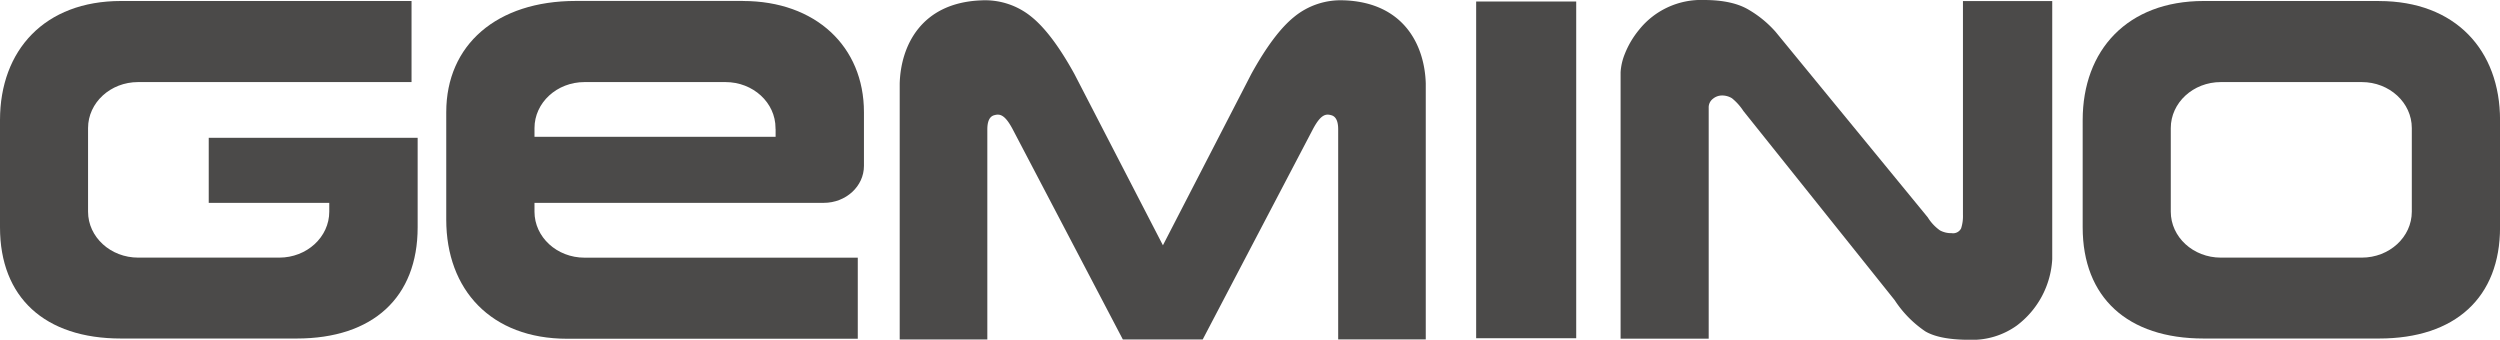
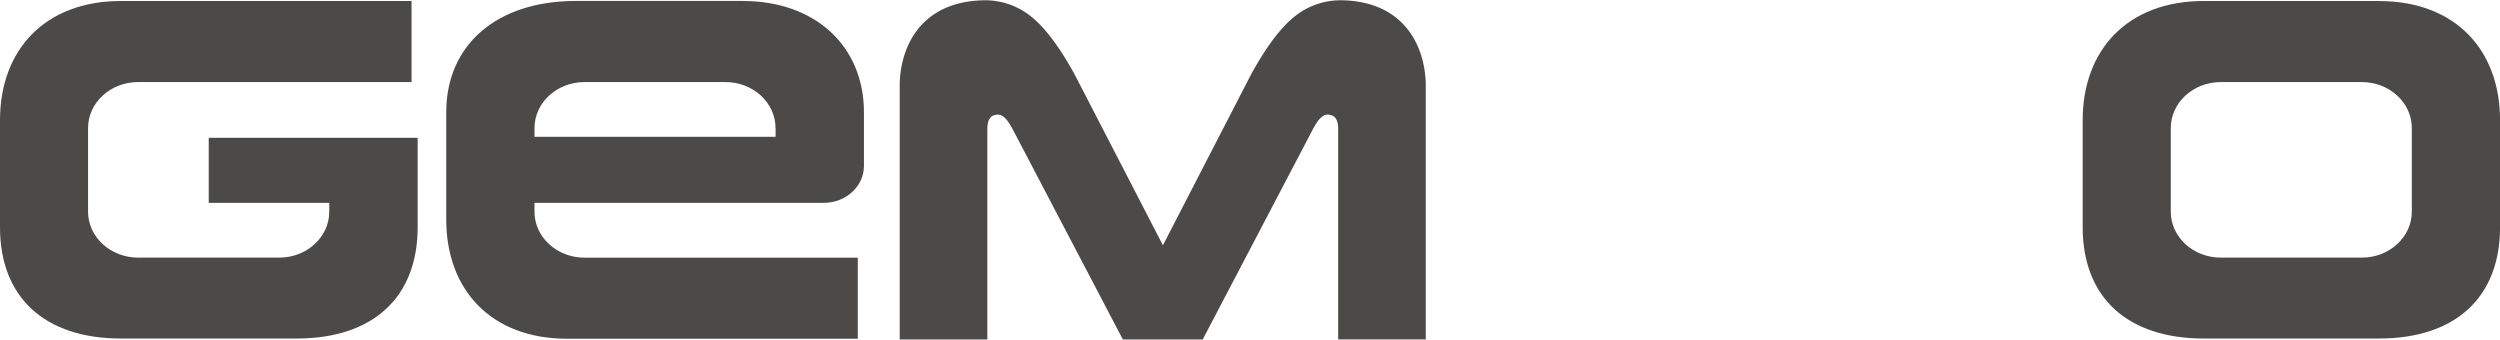
<svg xmlns="http://www.w3.org/2000/svg" viewBox="0 0 527.23 71.65" data-sanitized-data-name="Layer 1" data-name="Layer 1" id="c921bd61-77e8-4a7f-abd2-ca28297385bc">
  <defs>
    <style>.b713832b-12ce-46d5-92d4-e58950ee44d3{fill:#4b4a49;}</style>
  </defs>
  <title>logo-gemino-colour</title>
-   <rect height="71.01" width="21.1" y="0.32" x="311.31" class="b713832b-12ce-46d5-92d4-e58950ee44d3" />
-   <path transform="translate(-9.43 -52.06)" d="M423.4,97.36a8.35,8.35,0,0,1-.39,2.87,1.9,1.9,0,0,1-2,1,4.92,4.92,0,0,1-2.47-.59,9.46,9.46,0,0,1-2.56-2.74L383.87,58.75a23.07,23.07,0,0,0-5.56-4.58q-3.46-2.11-9.54-2.11a16.75,16.75,0,0,0-13.68,6.29,18.89,18.89,0,0,0-3,5.08,12.22,12.22,0,0,0-.89,3.87v56.18h18.58V74.8a2.28,2.28,0,0,1,.91-1.92,3,3,0,0,1,1.79-.68,3.92,3.92,0,0,1,2.22.59,11.73,11.73,0,0,1,2.4,2.68L409,115.36a23.28,23.28,0,0,0,6.46,6.58q3,1.77,9.29,1.78a16.1,16.1,0,0,0,10-3,18.77,18.77,0,0,0,7.48-14V52.28H423.4V97.36Z" class="b713832b-12ce-46d5-92d4-e58950ee44d3" />
  <path transform="translate(-9.43 -52.06)" d="M293,52.14a15.45,15.45,0,0,0-10.67,3.5q-4.3,3.48-9,12l-18.65,36.15L236,67.64q-4.69-8.5-9-12a15.44,15.44,0,0,0-10.67-3.5c-12.68.5-16.93,9.64-17.16,17.51v54h18.48V79.48c0-.71,0-2.7,1.41-3.11,1.11-.32,2.18-0.31,3.87,2.82l23.3,44.46h16.84l23.3-44.46c1.69-3.13,2.75-3.14,3.86-2.82,1.42,0.41,1.41,2.4,1.41,3.11v44.16h18.47v-54c-0.23-7.87-4.47-17-17.16-17.51" class="b713832b-12ce-46d5-92d4-e58950ee44d3" />
  <path transform="translate(-9.43 -52.06)" d="M518.06,96.7c0,5.35-4.72,9.69-10.55,9.69H477.78c-5.82,0-10.55-4.34-10.55-9.69V79.07c0-5.35,4.72-9.7,10.55-9.7h29.73c5.83,0,10.55,4.34,10.55,9.7V96.7Zm-6.9-44.43h-37c-16.07,0-25.51,10.35-25.51,25.12V100c0,14.78,9.44,23.45,25.51,23.45h37c16.08,0,25.51-8.67,25.51-23.45V77.4c0-14.78-9.43-25.12-25.51-25.12" class="b713832b-12ce-46d5-92d4-e58950ee44d3" />
-   <path transform="translate(-9.43 -52.06)" d="M53.45,81.12V94.84H78.87V96.7c0,5.35-4.72,9.69-10.55,9.69H38.59C32.76,106.4,28,102.06,28,96.7V79.07c0-5.35,4.72-9.7,10.55-9.7H96.22V52.27H34.94C18.87,52.27,9.43,62.62,9.43,77.4V100c0,14.78,9.43,23.45,25.51,23.45H72c16.08,0,25.51-8.67,25.51-23.45V81.12h-44Z" class="b713832b-12ce-46d5-92d4-e58950ee44d3" />
+   <path transform="translate(-9.43 -52.06)" d="M53.45,81.12V94.84H78.87V96.7c0,5.35-4.72,9.69-10.55,9.69H38.59C32.76,106.4,28,102.06,28,96.7V79.07c0-5.35,4.72-9.7,10.55-9.7H96.22V52.27H34.94C18.87,52.27,9.43,62.62,9.43,77.4V100c0,14.78,9.43,23.45,25.51,23.45H72c16.08,0,25.51-8.67,25.51-23.45V81.12Z" class="b713832b-12ce-46d5-92d4-e58950ee44d3" />
  <path transform="translate(-9.43 -52.06)" d="M173,79.26v1.65H122.15V79.07c0-5.35,4.72-9.7,10.55-9.7h29.73c5.83,0,10.55,4.34,10.55,9.7v0.18Zm-6.9-27H130.85c-16.65,0-27.31,9.25-27.31,23.45V98.38c0,14.77,9.43,25.12,25.51,25.12h61.28v-17.1H132.7c-5.83,0-10.55-4.34-10.55-9.69V94.84h61c4.68,0,8.48-3.49,8.48-7.79V75.72c0-13.89-10.24-23.45-25.51-23.45" class="b713832b-12ce-46d5-92d4-e58950ee44d3" />
</svg>